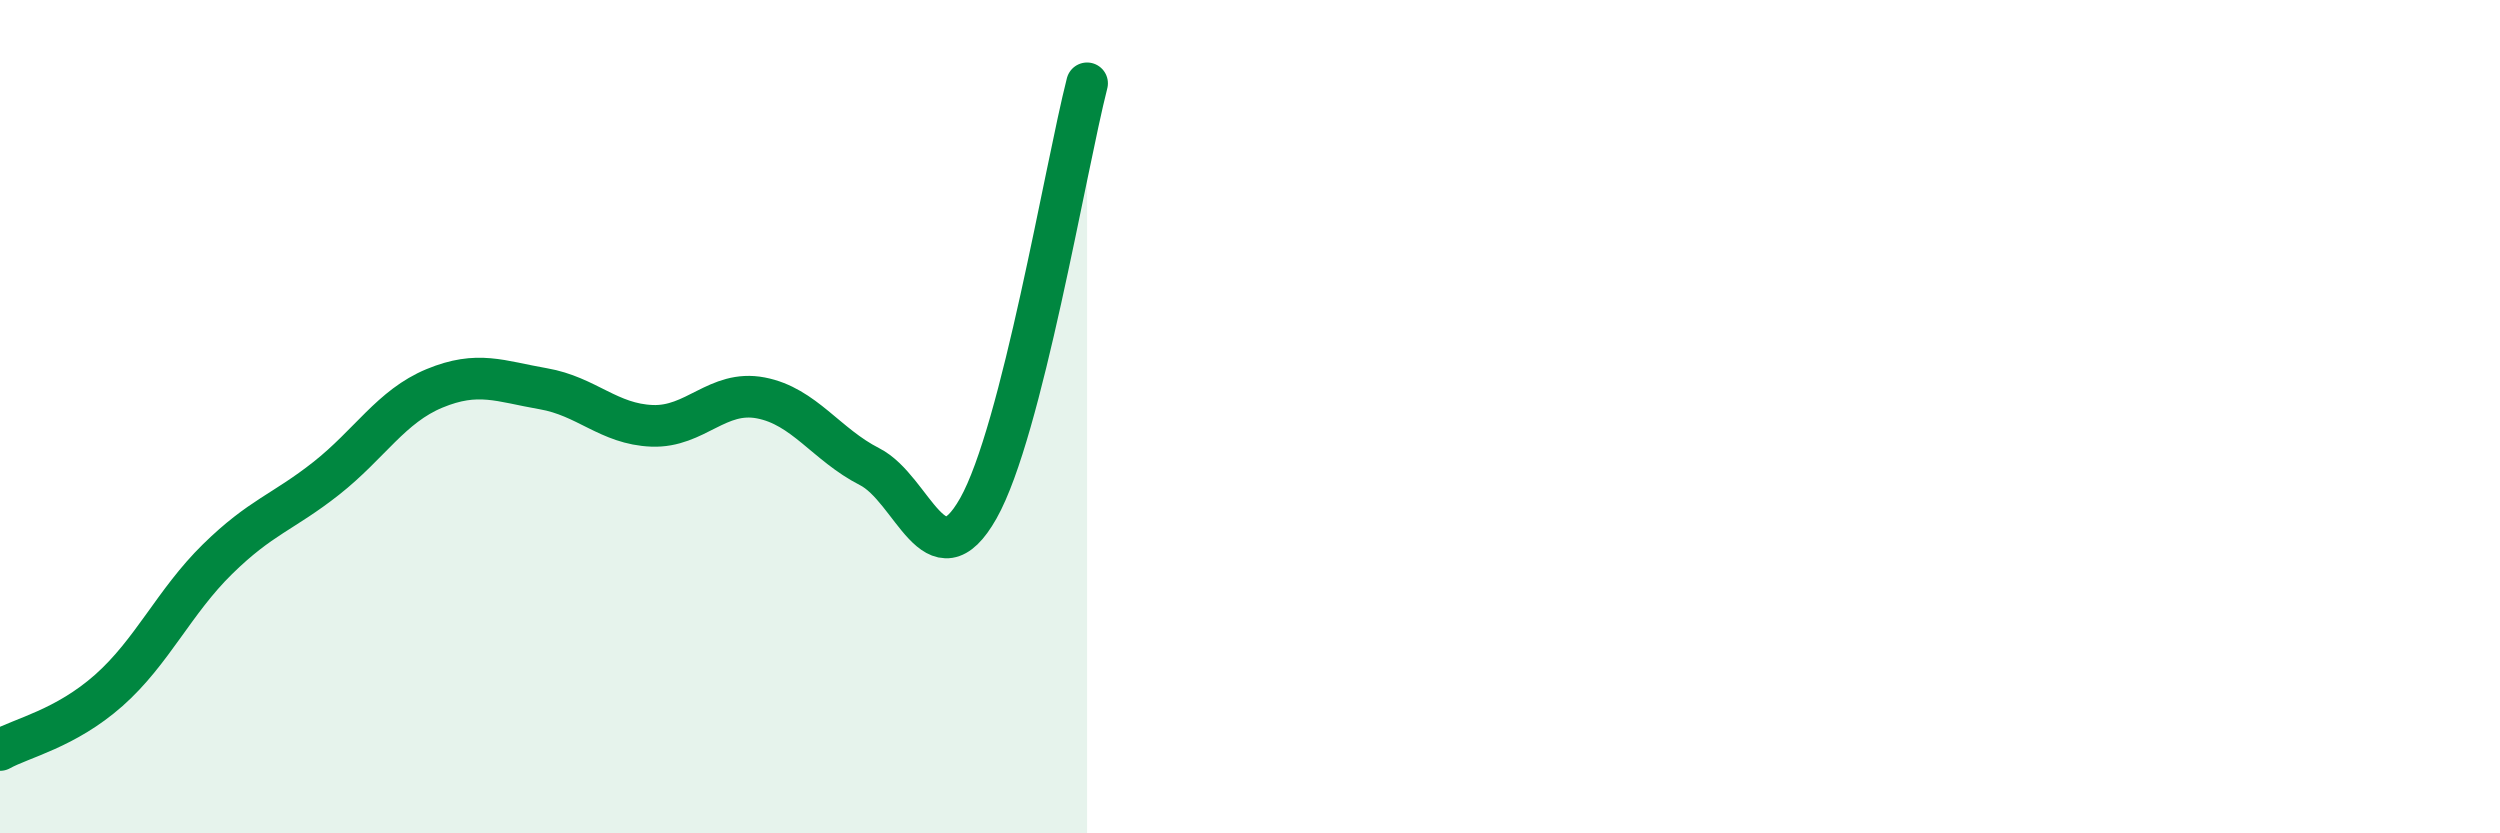
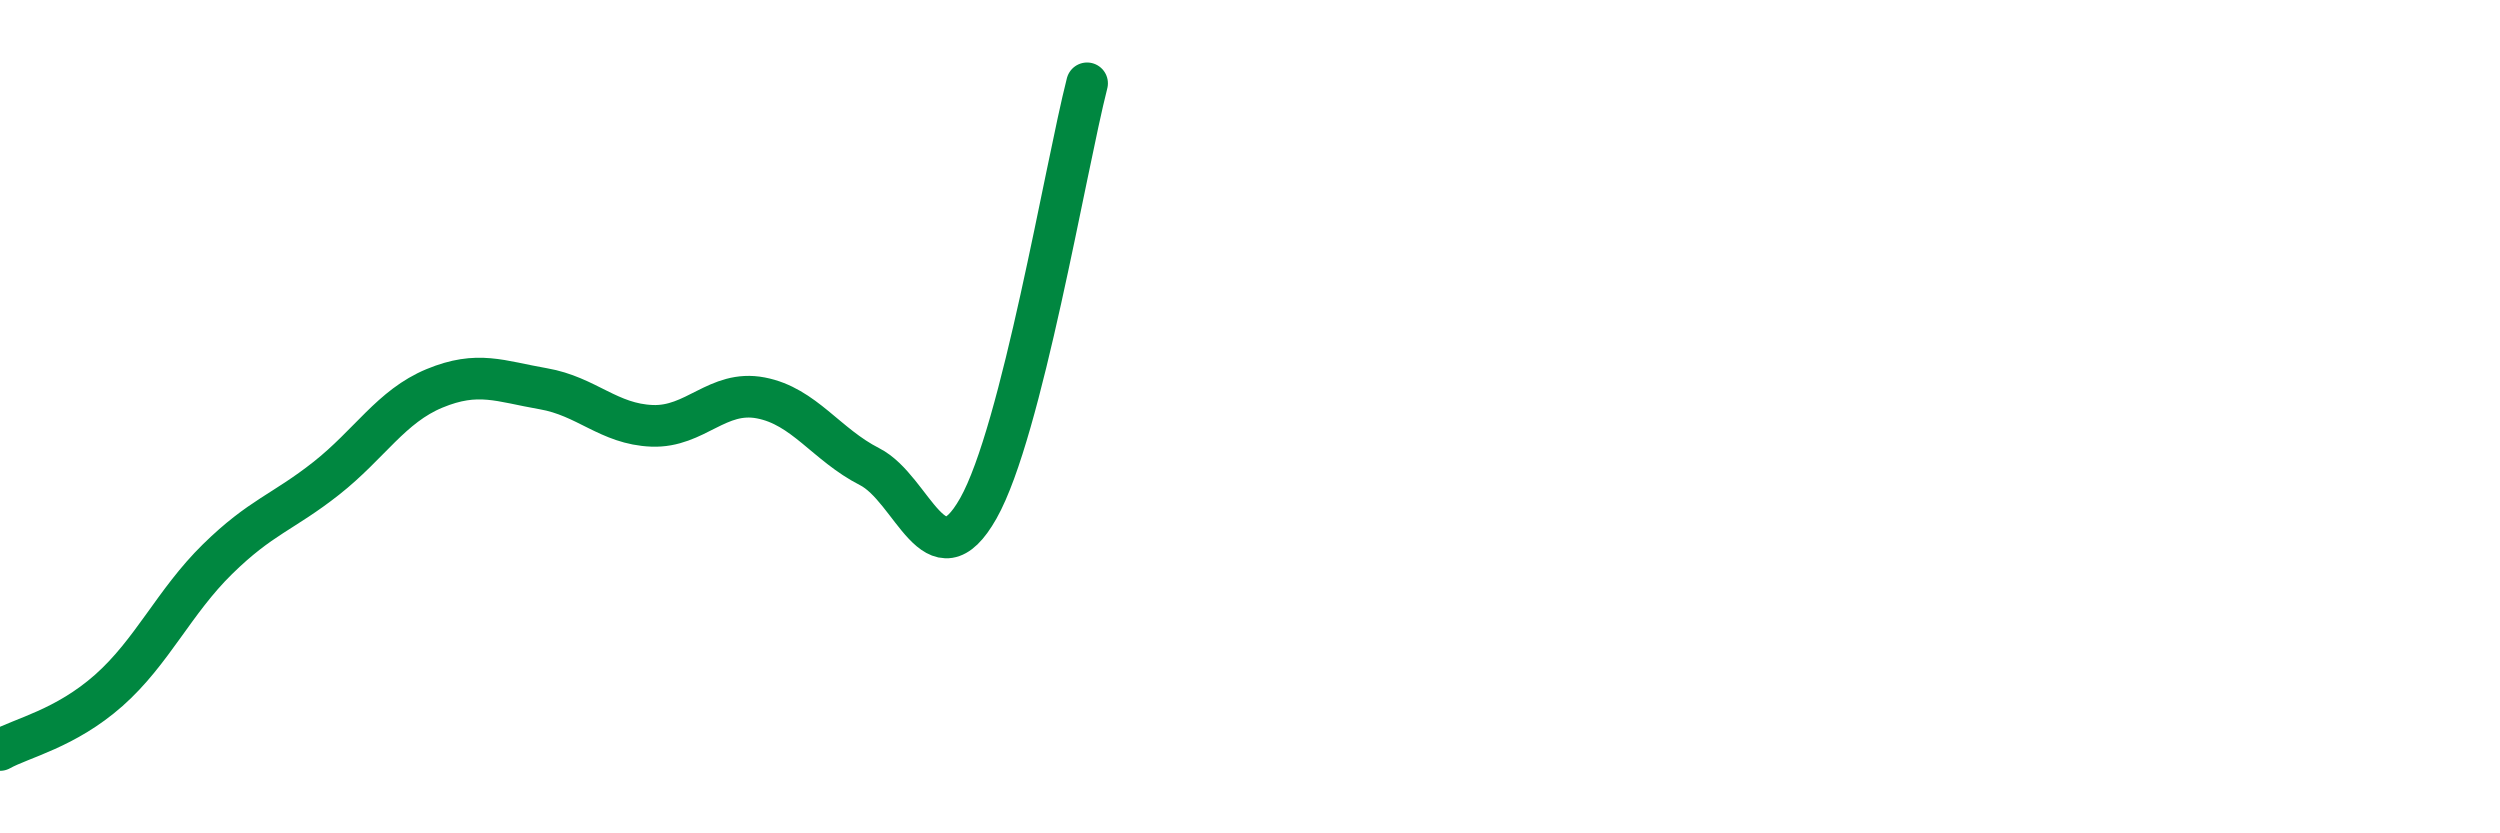
<svg xmlns="http://www.w3.org/2000/svg" width="60" height="20" viewBox="0 0 60 20">
-   <path d="M 0,18 C 0.52,17.71 1.57,17.49 2.61,16.57 C 3.65,15.65 4.18,14.44 5.22,13.42 C 6.26,12.4 6.79,12.3 7.83,11.48 C 8.87,10.66 9.39,9.75 10.43,9.32 C 11.47,8.89 12,9.15 13.04,9.33 C 14.08,9.51 14.61,10.18 15.65,10.22 C 16.69,10.26 17.22,9.35 18.26,9.55 C 19.3,9.75 19.83,10.67 20.87,11.2 C 21.91,11.73 22.44,14.04 23.48,12.2 C 24.52,10.36 25.57,4.04 26.09,2L26.09 20L0 20Z" fill="#008740" opacity="0.1" stroke-linecap="round" stroke-linejoin="round" />
  <path d="M 0,18 C 0.52,17.71 1.57,17.49 2.61,16.57 C 3.65,15.65 4.18,14.44 5.22,13.42 C 6.26,12.4 6.79,12.3 7.83,11.48 C 8.87,10.66 9.39,9.75 10.43,9.32 C 11.47,8.89 12,9.15 13.04,9.33 C 14.08,9.51 14.61,10.18 15.65,10.22 C 16.69,10.26 17.22,9.35 18.26,9.55 C 19.3,9.75 19.83,10.67 20.87,11.2 C 21.91,11.73 22.44,14.04 23.48,12.2 C 24.52,10.36 25.57,4.04 26.09,2" stroke="#008740" stroke-width="1" fill="none" stroke-linecap="round" stroke-linejoin="round" />
</svg>